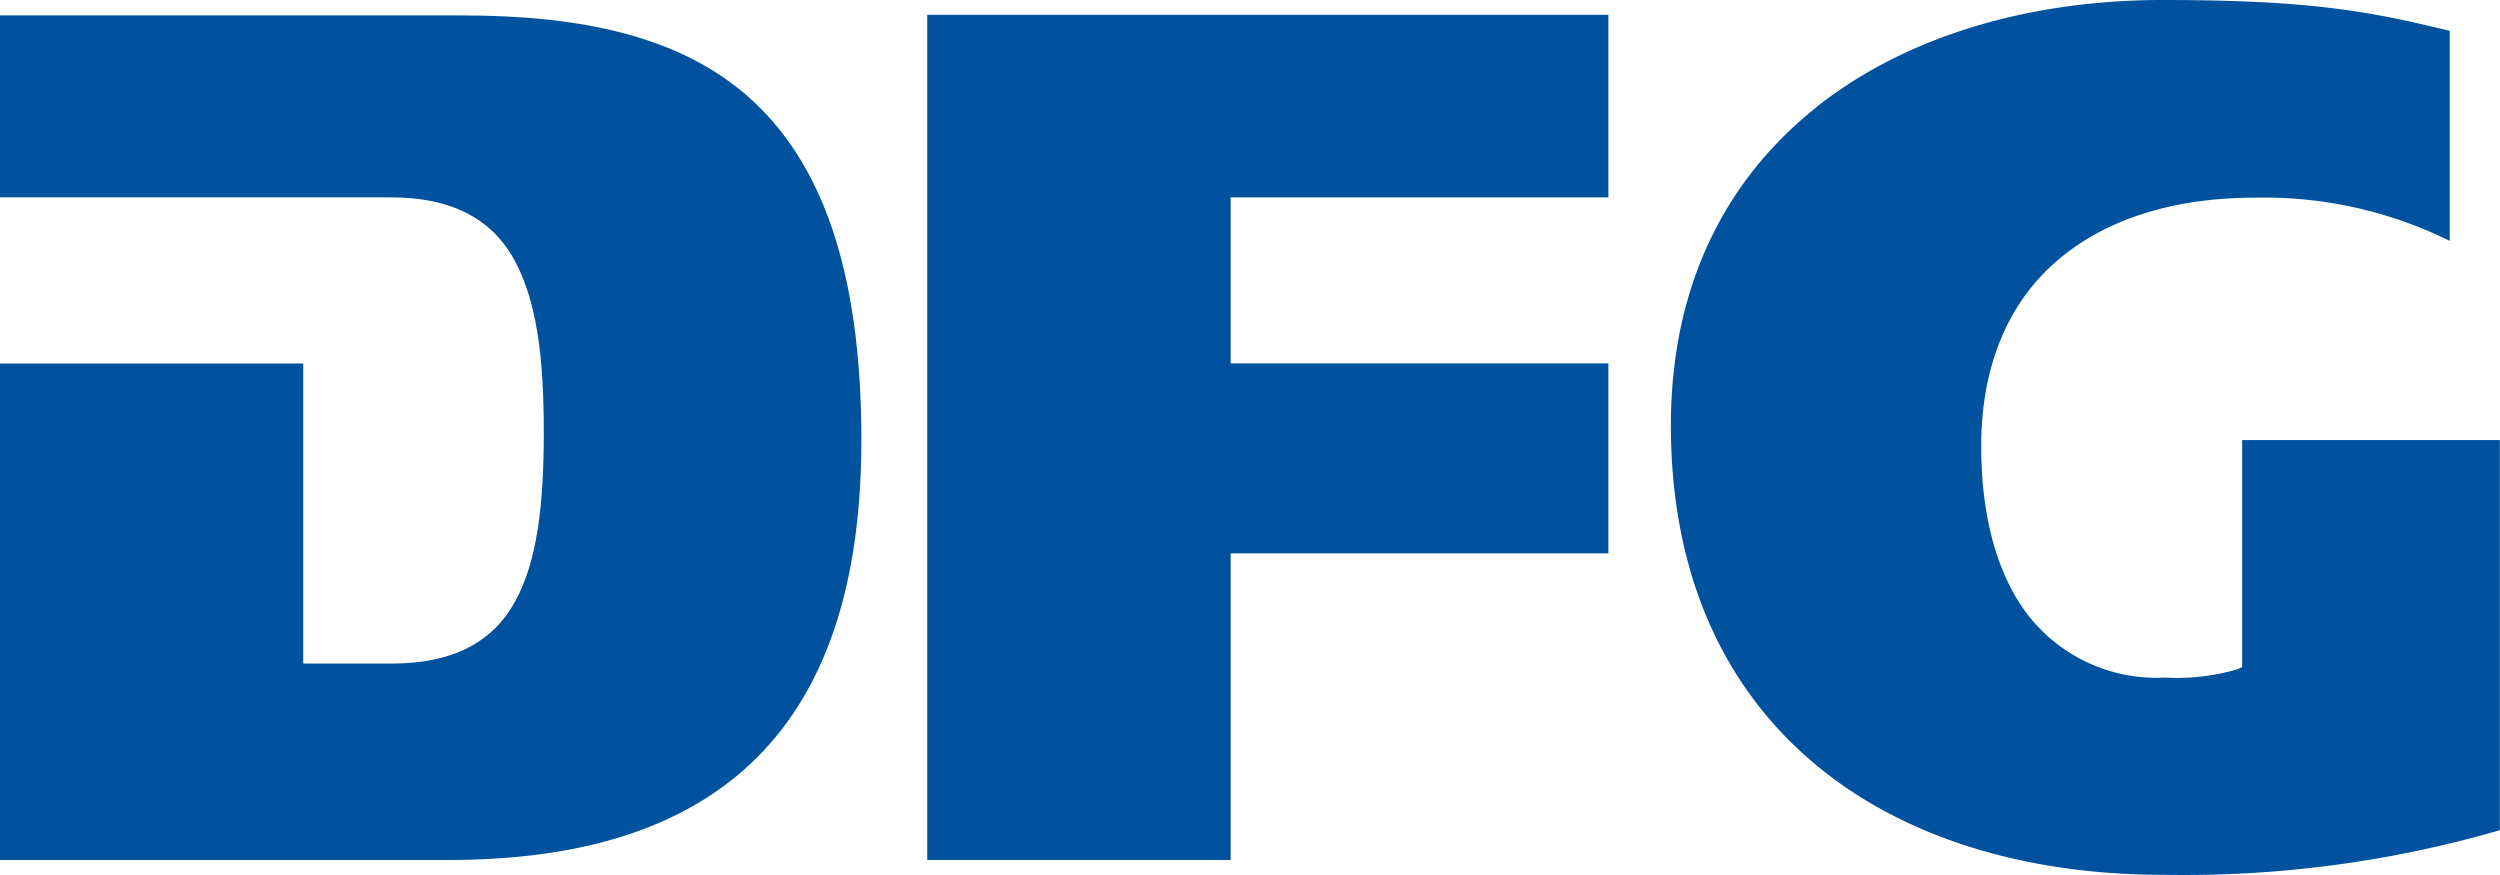
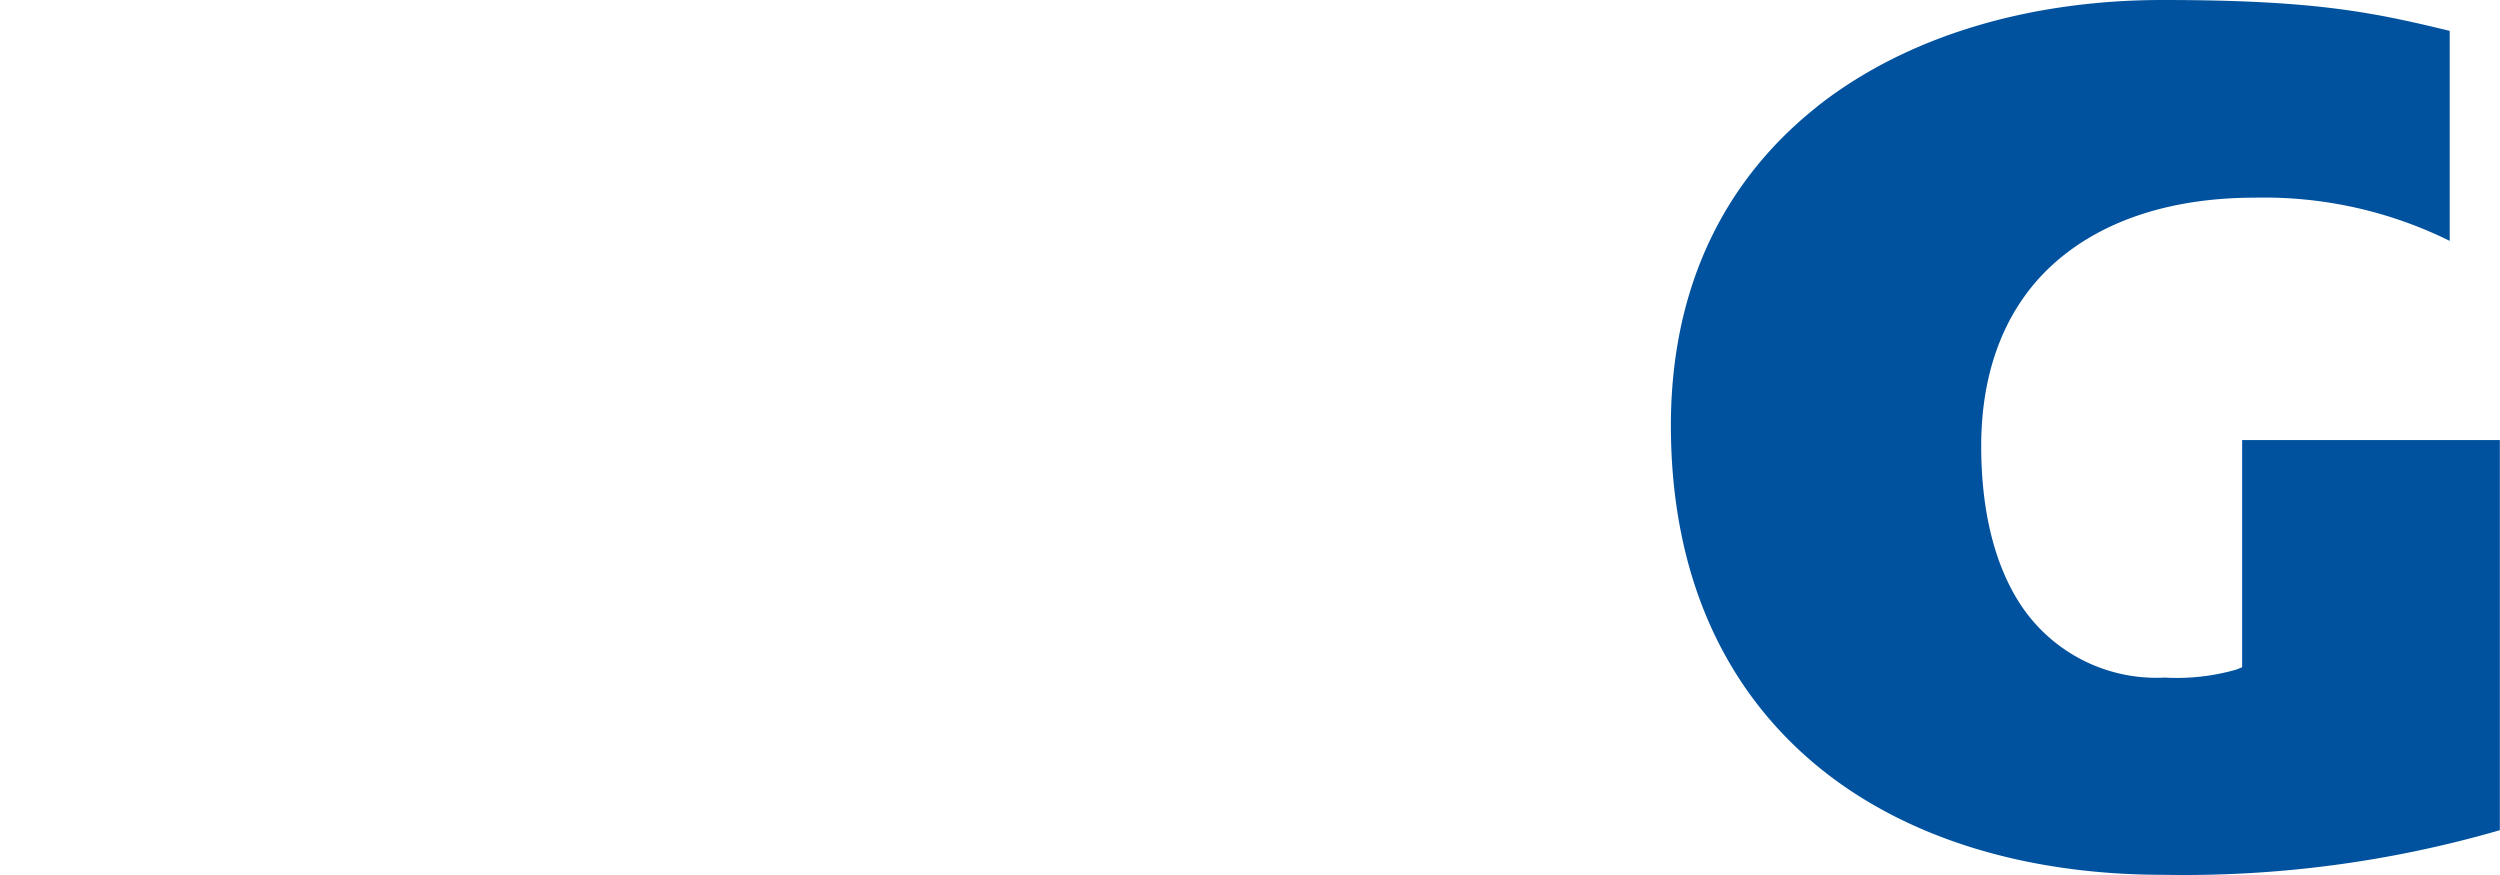
<svg xmlns="http://www.w3.org/2000/svg" viewBox="0 0 162.01 56.69">
  <defs>
    <style>.cls-1{fill:#00519e;}</style>
  </defs>
  <g id="Layer_2" data-name="Layer 2">
    <g id="Layer_1-2" data-name="Layer 1">
-       <path class="cls-1" d="M0,55.73H29.08c7.68,0,14.36-1.65,19.1-5.82S55.82,39,55.82,28.51c0-11.26-2.71-18.09-7.22-22.14S37.63,1,29.93,1H0V12.79H25.35c3.84,0,6.47,1.34,7.95,4S35.24,23.1,35.24,28c0,4.68-.41,8.36-1.87,11s-4.06,4-7.94,4H19.65V23.56H0Z" />
-       <polygon class="cls-1" points="60.09 55.73 79.75 55.73 79.75 35.86 104.23 35.86 104.23 23.55 79.75 23.55 79.75 12.79 104.23 12.79 104.23 0.96 60.09 0.96 60.09 55.73" />
      <path class="cls-1" d="M117.76,6.91c-5.8,4.59-9.47,11.42-9.48,20.64,0,9.83,3.54,17.07,9.26,21.9s13.71,7.24,22.61,7.24A73.45,73.45,0,0,0,162,53.8V28.52h-16.7V43.24l-.37.15a14,14,0,0,1-4.64.52,10.54,10.54,0,0,1-9.25-4.58c-1.89-2.79-2.65-6.5-2.65-10.42,0-5.21,1.76-9.29,4.9-12s7.57-4.1,12.83-4.1a27.12,27.12,0,0,1,12.63,2.8V2c-5-1.21-8.75-2-18.61-2h0c-8.6,0-16.58,2.32-22.39,6.91" />
    </g>
  </g>
</svg>